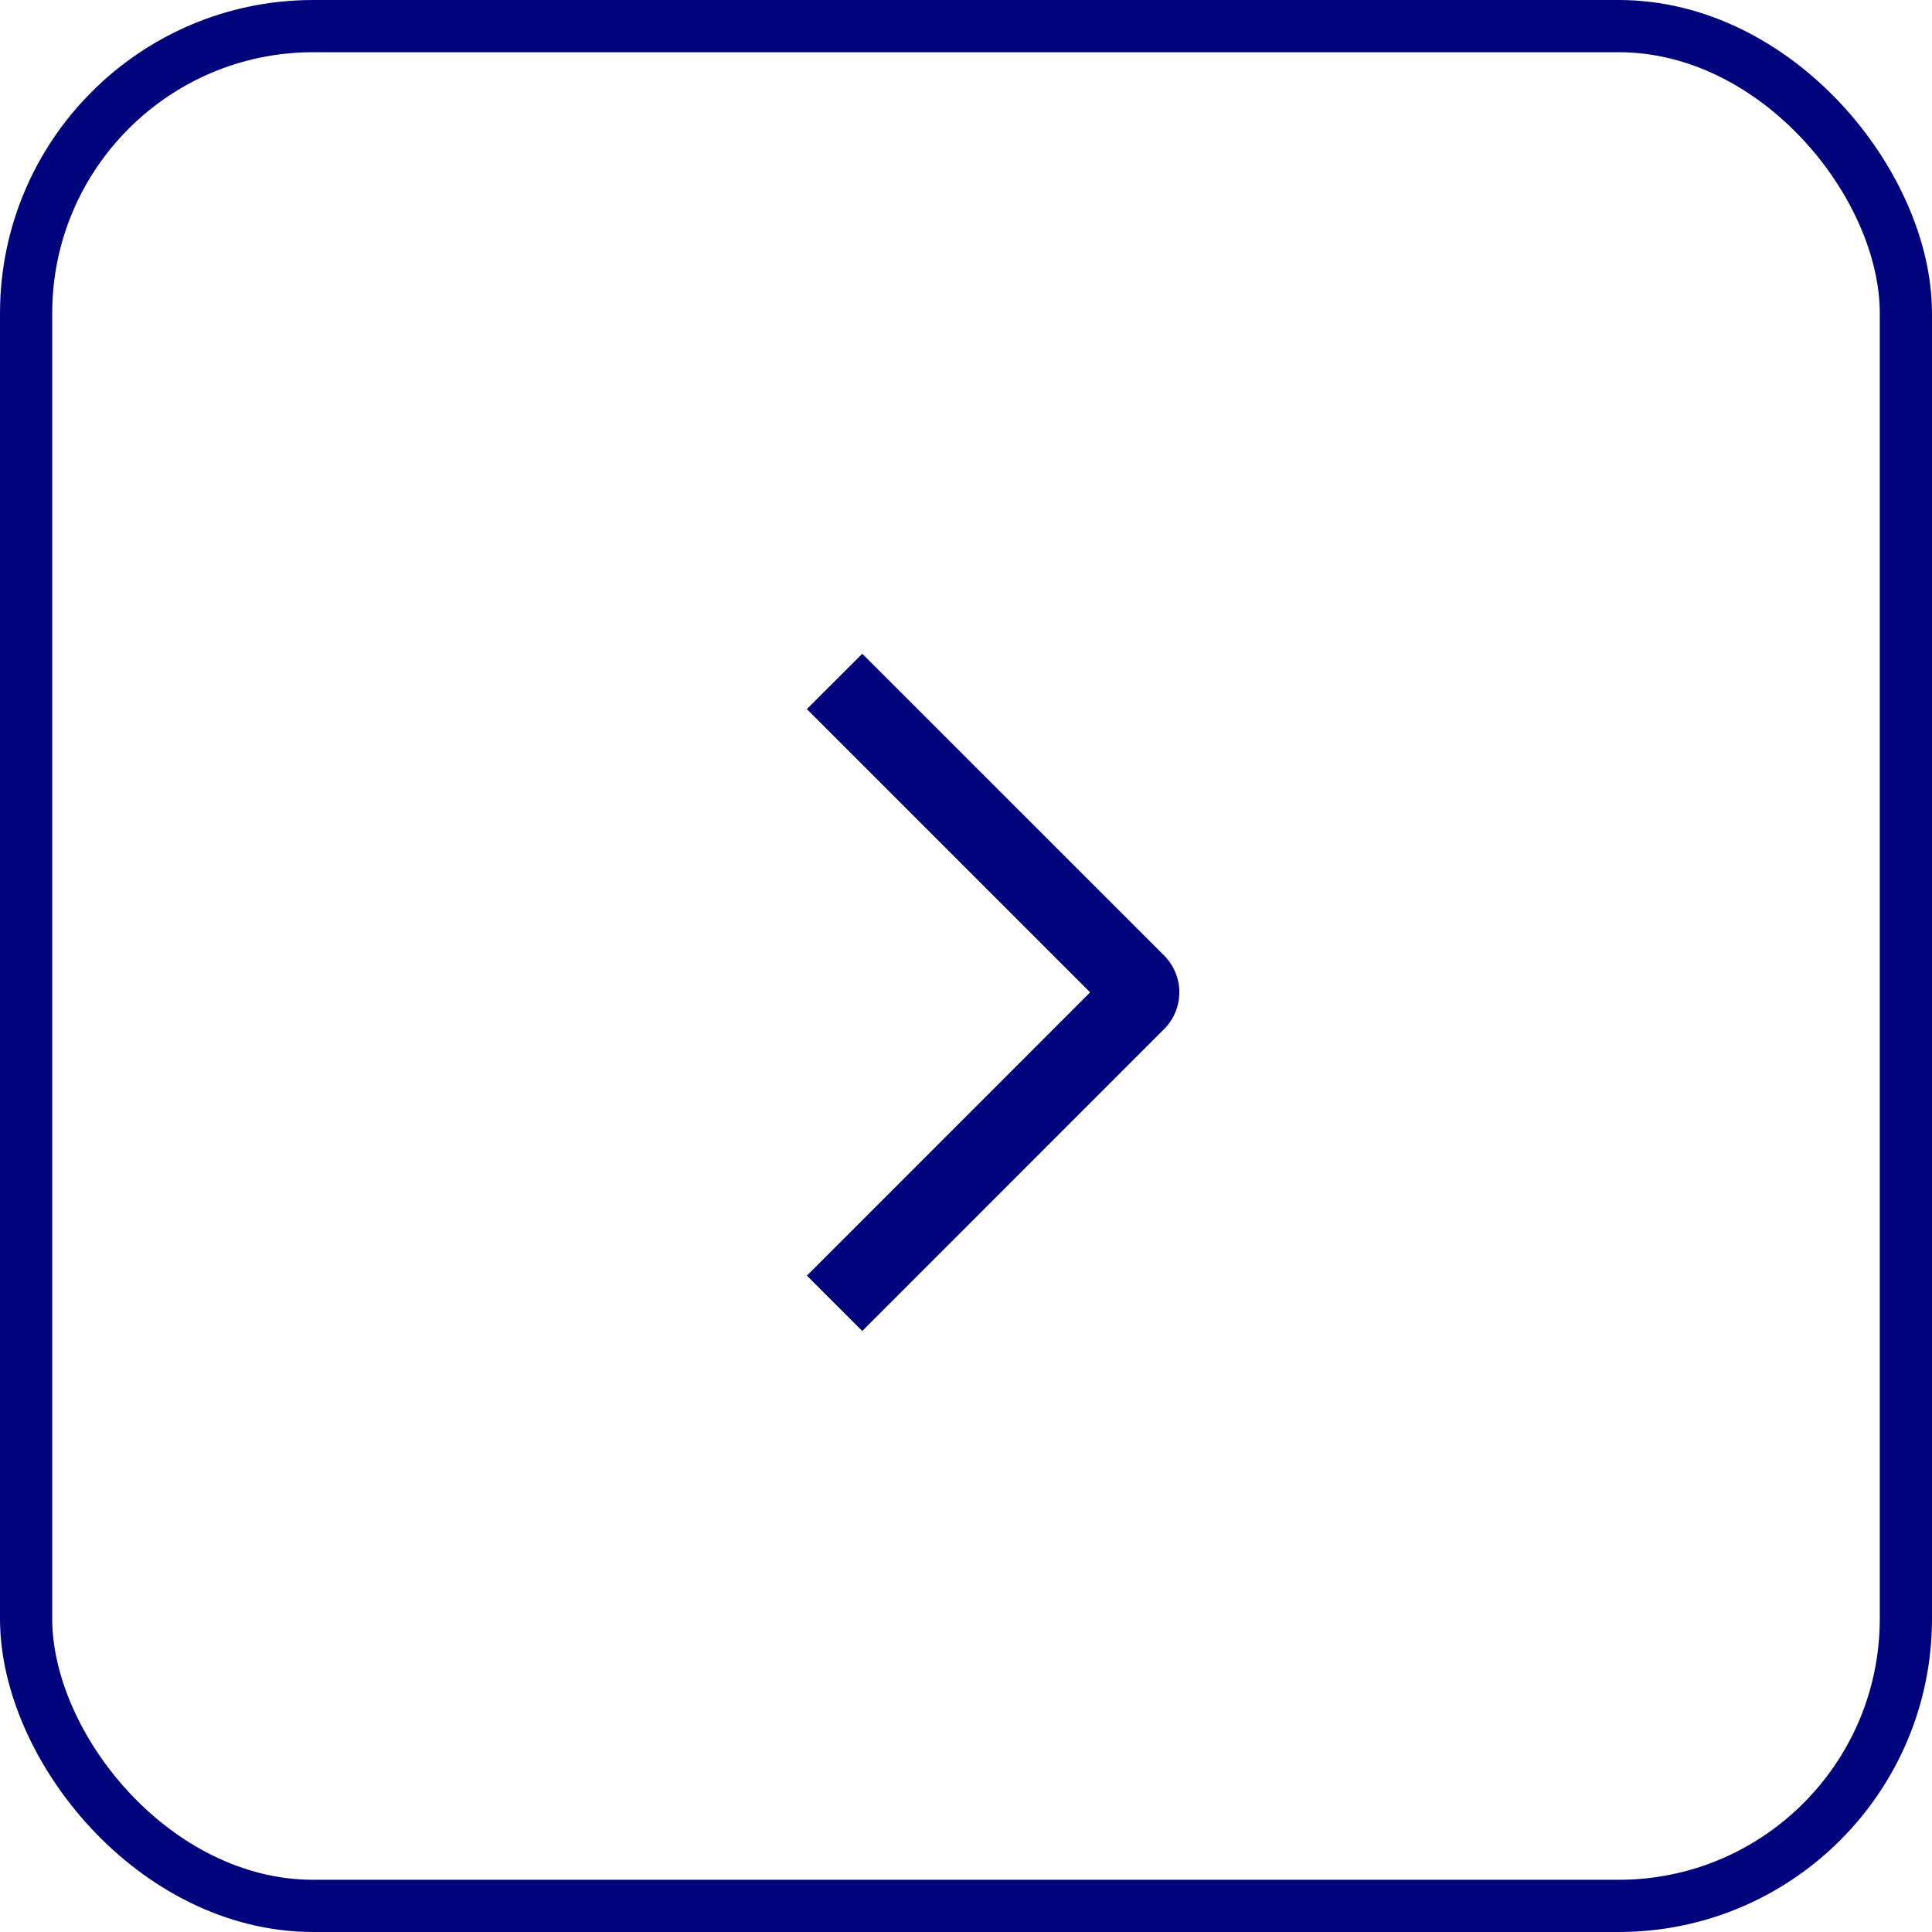
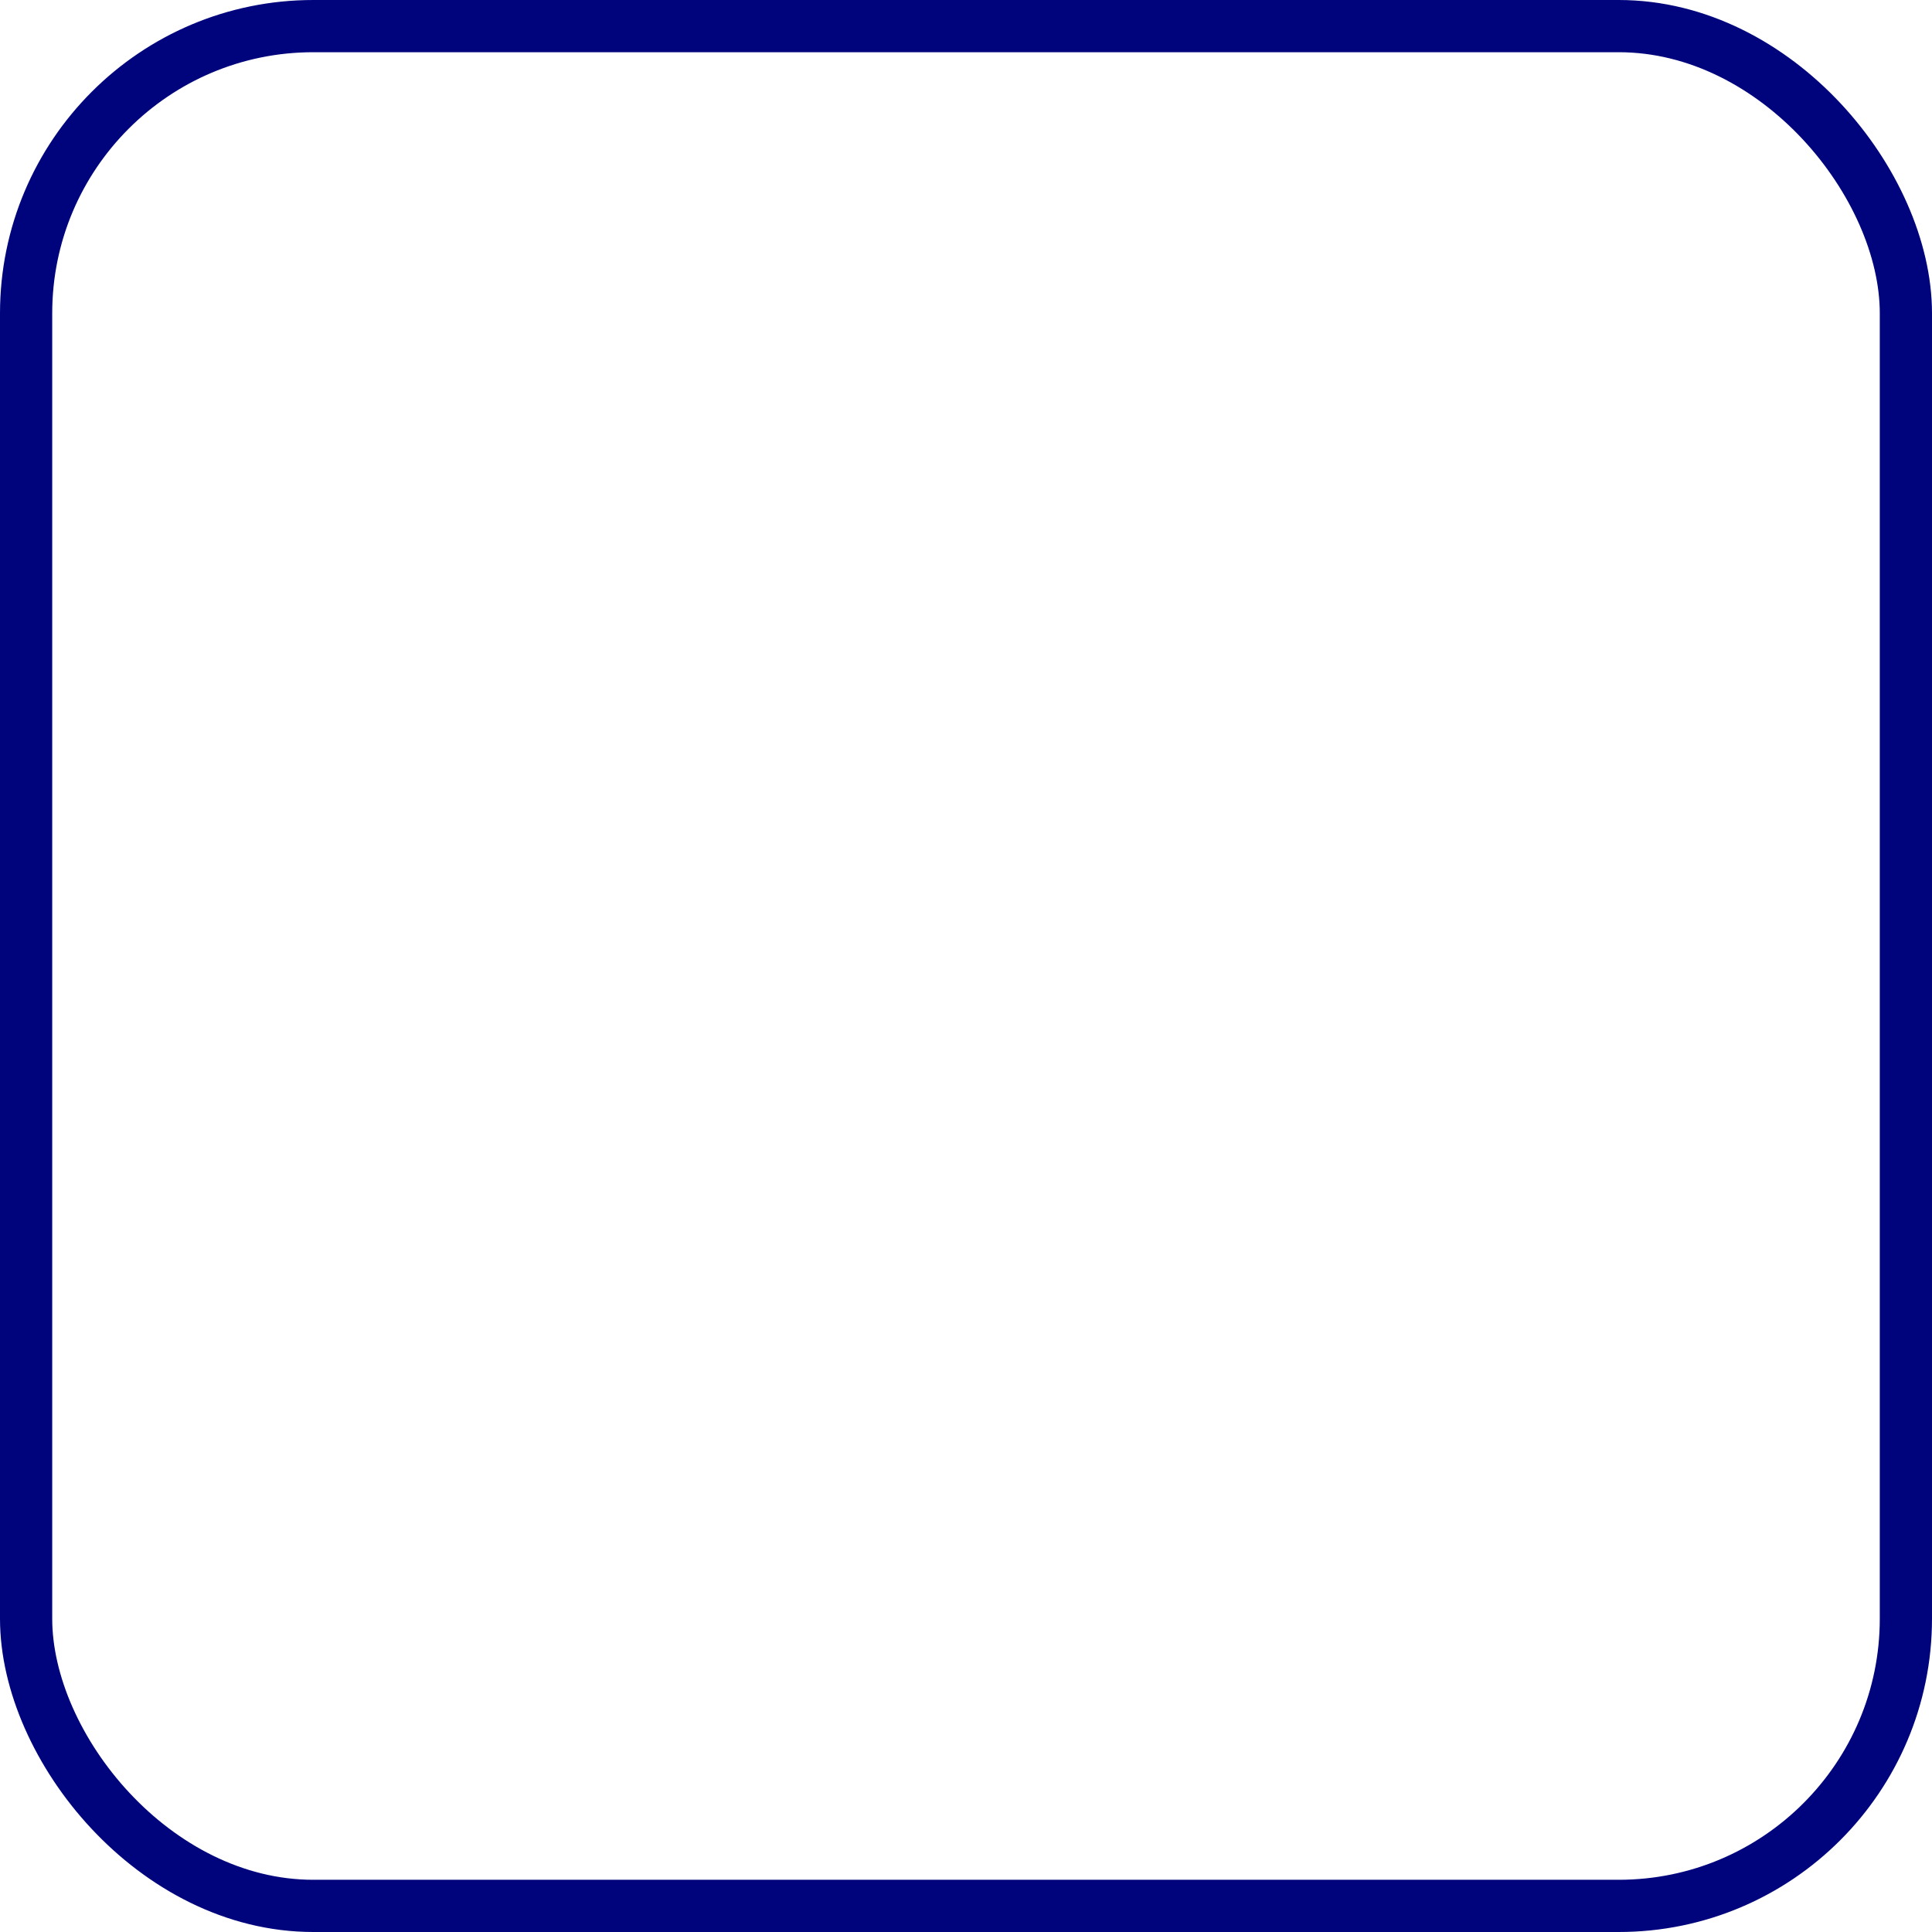
<svg xmlns="http://www.w3.org/2000/svg" width="37" height="37" viewBox="0 0 37 37" fill="none">
  <rect x="0.5" y="0.5" width="36" height="36" rx="5.5" stroke="#00047C" />
-   <path d="M15.452 13.58L16.513 12.52L22.292 18.297C22.385 18.39 22.459 18.5 22.509 18.621C22.56 18.742 22.586 18.872 22.586 19.004C22.586 19.135 22.56 19.265 22.509 19.386C22.459 19.508 22.385 19.618 22.292 19.71L16.513 25.49L15.453 24.43L20.877 19.005L15.452 13.58Z" fill="#00047C" />
</svg>